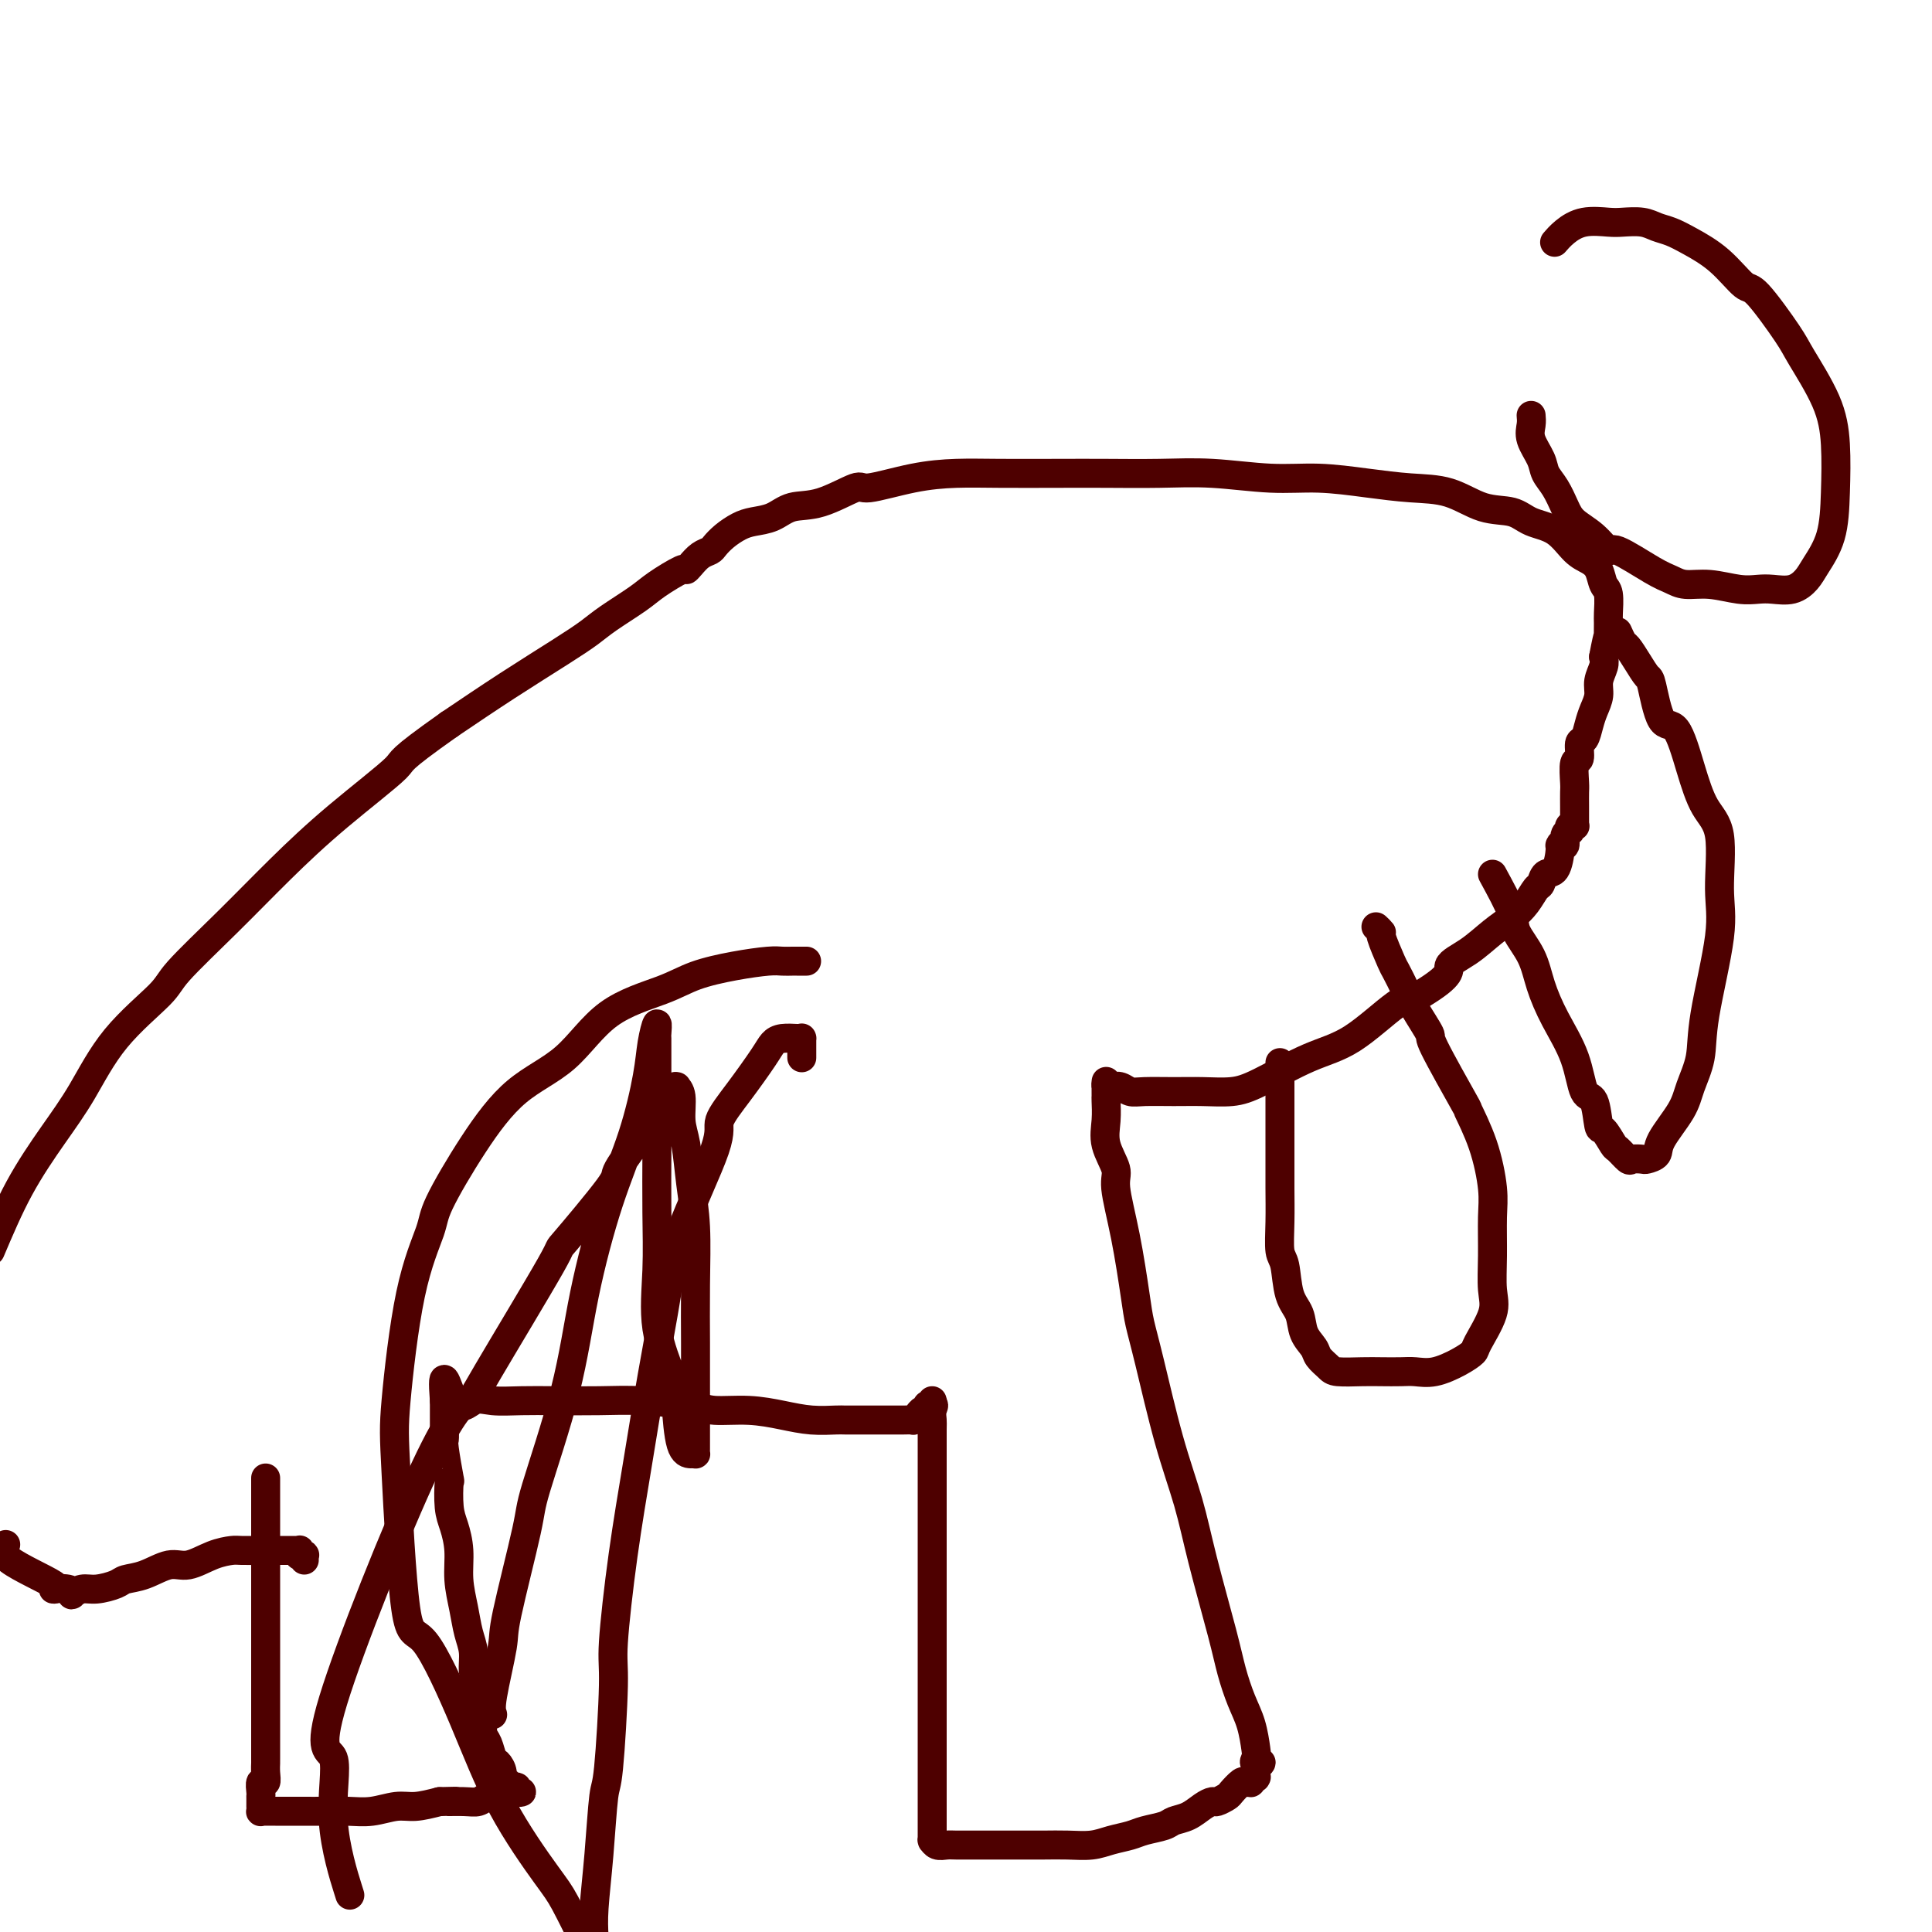
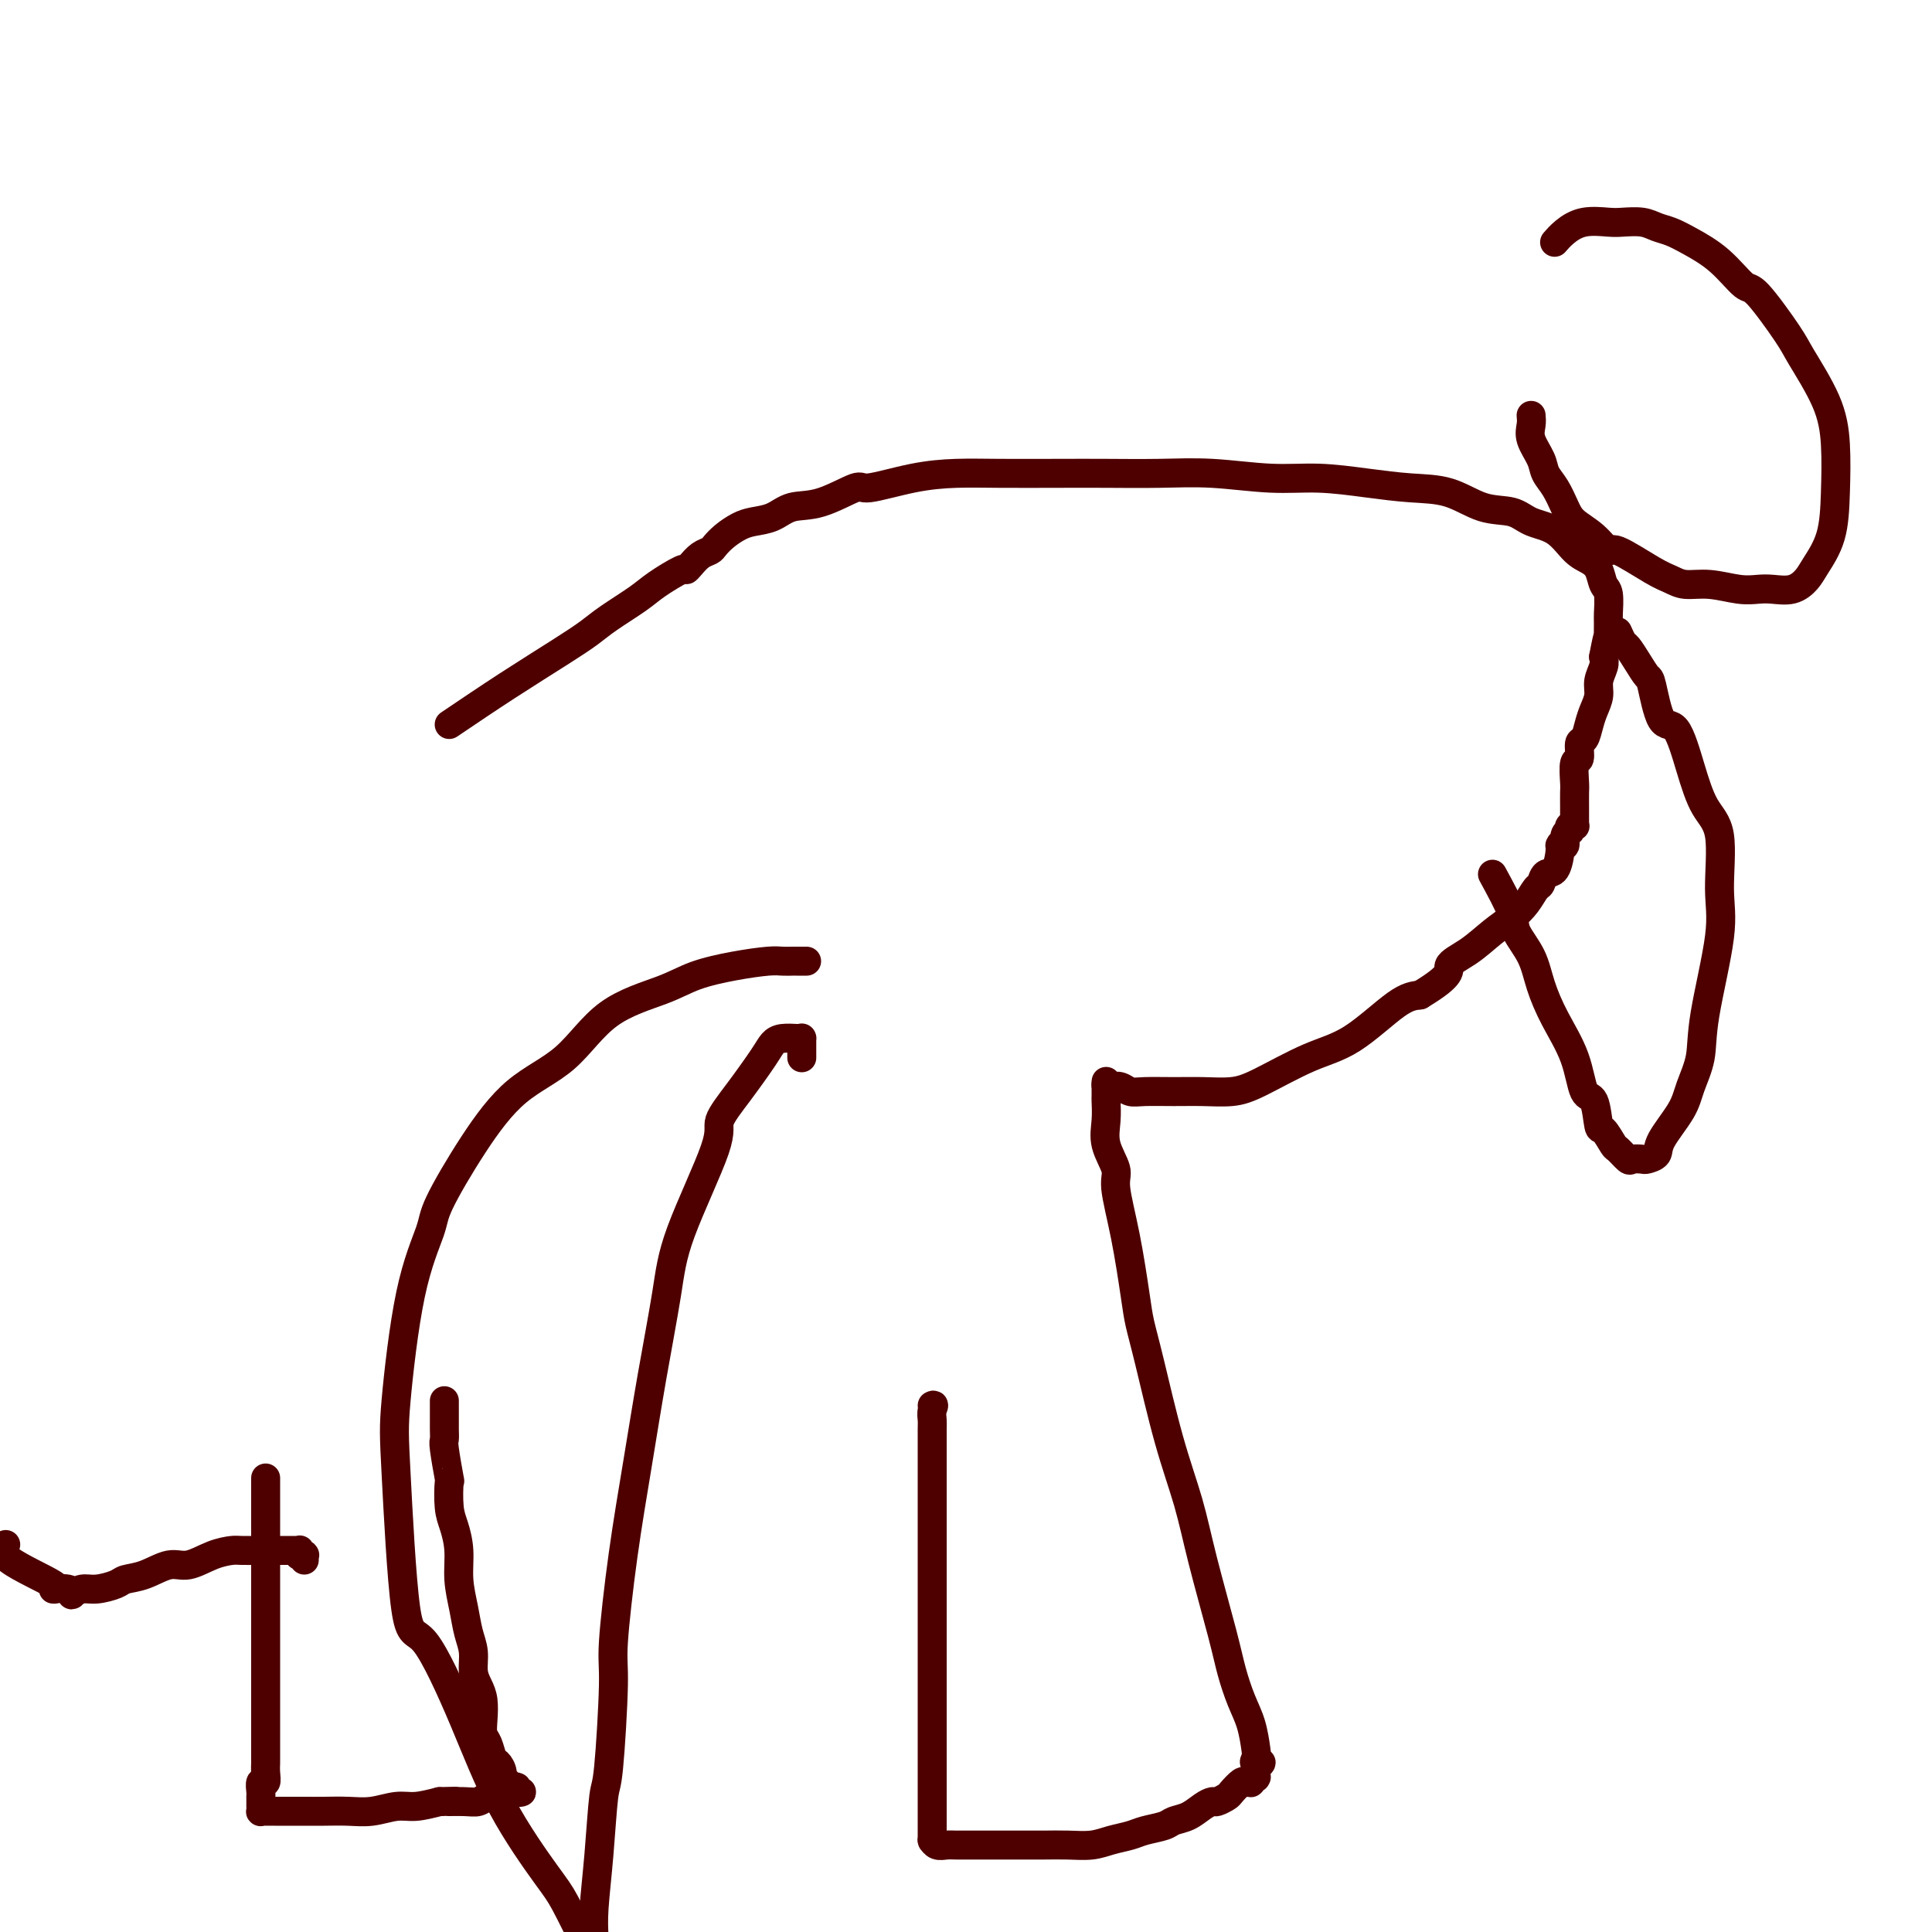
<svg xmlns="http://www.w3.org/2000/svg" viewBox="0 0 400 400" version="1.1">
  <g fill="none" stroke="#4E0000" stroke-width="6" stroke-linecap="round" stroke-linejoin="round">
    <path d="M55,306c0.000,0.446 0.000,0.892 0,1c0.000,0.108 0.000,-0.120 0,0c-0.000,0.120 0.000,0.590 0,1c-0.000,0.410 0.000,0.762 0,1c-0.000,0.238 0.000,0.363 0,1c-0.000,0.637 -0.000,1.784 0,2c0.000,0.216 0.000,-0.501 0,0c-0.000,0.501 -0.000,2.221 0,3c0.000,0.779 0.000,0.616 0,1c-0.000,0.384 -0.000,1.313 0,2c0.000,0.687 0.000,1.132 0,2c-0.000,0.868 -0.000,2.160 0,3c0.000,0.840 0.000,1.229 0,2c-0.000,0.771 -0.000,1.925 0,3c0.000,1.075 0.000,2.073 0,3c-0.000,0.927 -0.000,1.783 0,3c0.000,1.217 0.000,2.793 0,4c-0.000,1.207 -0.000,2.043 0,3c0.000,0.957 0.000,2.036 0,3c-0.000,0.964 -0.000,1.814 0,3c0.000,1.186 0.000,2.707 0,4c-0.000,1.293 -0.000,2.357 0,3c0.000,0.643 0.000,0.864 0,2c-0.000,1.136 -0.000,3.185 0,4c0.000,0.815 0.001,0.394 0,1c-0.001,0.606 -0.004,2.238 0,3c0.004,0.762 0.015,0.656 0,1c-0.015,0.344 -0.057,1.140 0,2c0.057,0.860 0.211,1.785 0,2c-0.211,0.215 -0.789,-0.278 -1,0c-0.211,0.278 -0.057,1.328 0,2c0.057,0.672 0.015,0.965 0,1c-0.015,0.035 -0.004,-0.188 0,0c0.004,0.188 0.001,0.786 0,1c-0.001,0.214 -0.000,0.043 0,0c0.000,-0.043 0.000,0.041 0,0c-0.000,-0.041 -0.000,-0.208 0,0c0.000,0.208 0.000,0.792 0,1c-0.000,0.208 -0.001,0.042 0,0c0.001,-0.042 0.003,0.041 0,0c-0.003,-0.041 -0.010,-0.207 0,0c0.010,0.207 0.036,0.788 0,1c-0.036,0.212 -0.135,0.057 0,0c0.135,-0.057 0.502,-0.015 1,0c0.498,0.015 1.125,0.004 2,0c0.875,-0.004 1.997,0.000 3,0c1.003,-0.000 1.889,-0.004 3,0c1.111,0.004 2.449,0.016 4,0c1.551,-0.016 3.316,-0.060 5,0c1.684,0.060 3.286,0.222 5,0c1.714,-0.222 3.538,-0.829 5,-1c1.462,-0.171 2.560,0.094 4,0c1.440,-0.094 3.220,-0.547 5,-1" />
    <path d="M91,373c6.037,-0.150 2.630,-0.026 2,0c-0.630,0.026 1.519,-0.044 3,0c1.481,0.044 2.295,0.204 3,0c0.705,-0.204 1.302,-0.773 2,-1c0.698,-0.227 1.497,-0.113 2,0c0.503,0.113 0.709,0.227 1,0c0.291,-0.227 0.665,-0.793 1,-1c0.335,-0.207 0.631,-0.056 1,0c0.369,0.056 0.813,0.016 1,0c0.187,-0.016 0.118,-0.008 0,0c-0.118,0.008 -0.283,0.017 0,0c0.283,-0.017 1.015,-0.061 1,0c-0.015,0.061 -0.779,0.228 -1,0c-0.221,-0.228 0.099,-0.851 0,-1c-0.099,-0.149 -0.618,0.177 -1,0c-0.382,-0.177 -0.627,-0.858 -1,-1c-0.373,-0.142 -0.873,0.253 -1,0c-0.127,-0.253 0.120,-1.155 0,-2c-0.120,-0.845 -0.607,-1.632 -1,-2c-0.393,-0.368 -0.693,-0.318 -1,-1c-0.307,-0.682 -0.621,-2.097 -1,-3c-0.379,-0.903 -0.824,-1.294 -1,-2c-0.176,-0.706 -0.085,-1.728 0,-3c0.085,-1.272 0.163,-2.793 0,-4c-0.163,-1.207 -0.568,-2.099 -1,-3c-0.432,-0.901 -0.890,-1.811 -1,-3c-0.110,-1.189 0.129,-2.659 0,-4c-0.129,-1.341 -0.626,-2.554 -1,-4c-0.374,-1.446 -0.626,-3.126 -1,-5c-0.374,-1.874 -0.871,-3.943 -1,-6c-0.129,-2.057 0.110,-4.101 0,-6c-0.110,-1.899 -0.569,-3.654 -1,-5c-0.431,-1.346 -0.833,-2.282 -1,-4c-0.167,-1.718 -0.097,-4.217 0,-5c0.097,-0.783 0.222,0.151 0,-1c-0.222,-1.151 -0.792,-4.388 -1,-6c-0.208,-1.612 -0.056,-1.598 0,-2c0.056,-0.402 0.015,-1.221 0,-2c-0.015,-0.779 -0.004,-1.519 0,-2c0.004,-0.481 0.001,-0.703 0,-1c-0.001,-0.297 -0.000,-0.668 0,-1c0.000,-0.332 0.000,-0.625 0,-1c-0.000,-0.375 -0.000,-0.833 0,-1c0.000,-0.167 0.000,-0.045 0,0c-0.000,0.045 -0.000,0.012 0,0c0.000,-0.012 0.000,-0.003 0,0c-0.000,0.003 -0.000,0.002 0,0" />
-     <path d="M92,290c-0.673,-8.663 0.644,-2.321 2,0c1.356,2.321 2.751,0.622 4,0c1.249,-0.622 2.352,-0.167 4,0c1.648,0.167 3.841,0.048 6,0c2.159,-0.048 4.283,-0.023 7,0c2.717,0.023 6.027,0.044 9,0c2.973,-0.044 5.609,-0.153 9,0c3.391,0.153 7.536,0.566 10,1c2.464,0.434 3.249,0.887 5,1c1.751,0.113 4.470,-0.113 7,0c2.530,0.113 4.870,0.566 7,1c2.130,0.434 4.050,0.848 6,1c1.950,0.152 3.929,0.041 5,0c1.071,-0.041 1.232,-0.011 2,0c0.768,0.011 2.142,0.003 3,0c0.858,-0.003 1.198,-0.001 2,0c0.802,0.001 2.065,0.000 3,0c0.935,-0.000 1.542,0.001 2,0c0.458,-0.001 0.767,-0.003 1,0c0.233,0.003 0.391,0.011 1,0c0.609,-0.011 1.670,-0.040 2,0c0.330,0.040 -0.069,0.151 0,0c0.069,-0.151 0.607,-0.562 1,-1c0.393,-0.438 0.640,-0.902 1,-1c0.360,-0.098 0.832,0.170 1,0c0.168,-0.170 0.031,-0.776 0,-1c-0.031,-0.224 0.044,-0.064 0,0c-0.044,0.064 -0.208,0.034 0,0c0.208,-0.034 0.788,-0.071 1,0c0.212,0.071 0.057,0.250 0,0c-0.057,-0.250 -0.016,-0.929 0,-1c0.016,-0.071 0.008,0.464 0,1" />
    <path d="M193,291c0.619,-0.347 0.166,0.285 0,1c-0.166,0.715 -0.044,1.512 0,2c0.044,0.488 0.012,0.665 0,2c-0.012,1.335 -0.003,3.827 0,6c0.003,2.173 0.001,4.027 0,6c-0.001,1.973 -0.000,4.063 0,7c0.000,2.937 0.000,6.719 0,9c-0.000,2.281 -0.000,3.060 0,5c0.000,1.940 0.000,5.043 0,8c-0.000,2.957 -0.000,5.770 0,8c0.000,2.230 0.000,3.878 0,6c-0.000,2.122 -0.000,4.719 0,7c0.000,2.281 0.000,4.246 0,6c-0.000,1.754 -0.000,3.296 0,5c0.000,1.704 0.000,3.571 0,5c-0.000,1.429 -0.000,2.420 0,3c0.000,0.580 0.000,0.748 0,1c-0.000,0.252 -0.000,0.589 0,1c0.000,0.411 0.000,0.895 0,1c-0.000,0.105 -0.001,-0.169 0,0c0.001,0.169 0.002,0.781 0,1c-0.002,0.219 -0.008,0.045 0,0c0.008,-0.045 0.031,0.041 0,0c-0.031,-0.041 -0.117,-0.207 0,0c0.117,0.207 0.436,0.788 1,1c0.564,0.212 1.374,0.057 2,0c0.626,-0.057 1.069,-0.015 2,0c0.931,0.015 2.351,0.004 4,0c1.649,-0.004 3.526,-0.000 5,0c1.474,0.000 2.547,-0.003 4,0c1.453,0.003 3.288,0.012 5,0c1.712,-0.012 3.300,-0.045 5,0c1.700,0.045 3.513,0.167 5,0c1.487,-0.167 2.649,-0.622 4,-1c1.351,-0.378 2.893,-0.678 4,-1c1.107,-0.322 1.781,-0.667 3,-1c1.219,-0.333 2.985,-0.653 4,-1c1.015,-0.347 1.279,-0.719 2,-1c0.721,-0.281 1.899,-0.471 3,-1c1.101,-0.529 2.125,-1.397 3,-2c0.875,-0.603 1.600,-0.940 2,-1c0.400,-0.060 0.474,0.156 1,0c0.526,-0.156 1.504,-0.683 2,-1c0.496,-0.317 0.510,-0.424 1,-1c0.490,-0.576 1.456,-1.622 2,-2c0.544,-0.378 0.668,-0.087 1,0c0.332,0.087 0.874,-0.030 1,0c0.126,0.030 -0.162,0.205 0,0c0.162,-0.205 0.776,-0.791 1,-1c0.224,-0.209 0.060,-0.042 0,0c-0.060,0.042 -0.016,-0.041 0,0c0.016,0.041 0.004,0.204 0,0c-0.004,-0.204 -0.001,-0.776 0,-1c0.001,-0.224 0.000,-0.099 0,0c-0.000,0.099 -0.000,0.171 0,0c0.000,-0.171 0.000,-0.586 0,-1" />
    <path d="M260,366c2.168,-1.728 0.589,-1.048 0,-1c-0.589,0.048 -0.189,-0.537 0,-1c0.189,-0.463 0.166,-0.803 0,-2c-0.166,-1.197 -0.474,-3.250 -1,-5c-0.526,-1.750 -1.270,-3.197 -2,-5c-0.730,-1.803 -1.447,-3.960 -2,-6c-0.553,-2.040 -0.942,-3.962 -2,-8c-1.058,-4.038 -2.784,-10.194 -4,-15c-1.216,-4.806 -1.922,-8.264 -3,-12c-1.078,-3.736 -2.529,-7.751 -4,-13c-1.471,-5.249 -2.963,-11.731 -4,-16c-1.037,-4.269 -1.621,-6.324 -2,-8c-0.379,-1.676 -0.554,-2.972 -1,-6c-0.446,-3.028 -1.163,-7.789 -2,-12c-0.837,-4.211 -1.793,-7.871 -2,-10c-0.207,-2.129 0.337,-2.727 0,-4c-0.337,-1.273 -1.554,-3.220 -2,-5c-0.446,-1.780 -0.119,-3.394 0,-5c0.119,-1.606 0.032,-3.205 0,-4c-0.032,-0.795 -0.009,-0.788 0,-1c0.009,-0.212 0.002,-0.645 0,-1c-0.002,-0.355 -0.000,-0.632 0,-1c0.000,-0.368 -0.000,-0.827 0,-1c0.000,-0.173 0.002,-0.060 0,0c-0.002,0.060 -0.009,0.068 0,0c0.009,-0.068 0.033,-0.211 0,0c-0.033,0.211 -0.121,0.774 0,1c0.121,0.226 0.453,0.113 1,0c0.547,-0.113 1.309,-0.227 2,0c0.691,0.227 1.310,0.794 2,1c0.690,0.206 1.449,0.052 3,0c1.551,-0.052 3.893,-0.002 6,0c2.107,0.002 3.981,-0.043 6,0c2.019,0.043 4.185,0.173 6,0c1.815,-0.173 3.279,-0.649 6,-2c2.721,-1.351 6.698,-3.579 10,-5c3.302,-1.421 5.927,-2.036 9,-4c3.073,-1.964 6.592,-5.275 9,-7c2.408,-1.725 3.704,-1.862 5,-2" />
    <path d="M294,206c7.216,-4.326 5.757,-5.139 6,-6c0.243,-0.861 2.187,-1.768 4,-3c1.813,-1.232 3.494,-2.787 5,-4c1.506,-1.213 2.836,-2.084 4,-3c1.164,-0.916 2.161,-1.878 3,-3c0.839,-1.122 1.521,-2.406 2,-3c0.479,-0.594 0.754,-0.499 1,-1c0.246,-0.501 0.462,-1.596 1,-2c0.538,-0.404 1.397,-0.115 2,-1c0.603,-0.885 0.950,-2.945 1,-4c0.050,-1.055 -0.197,-1.105 0,-1c0.197,0.105 0.836,0.364 1,0c0.164,-0.364 -0.149,-1.351 0,-2c0.149,-0.649 0.758,-0.958 1,-1c0.242,-0.042 0.117,0.185 0,0c-0.117,-0.185 -0.228,-0.782 0,-1c0.228,-0.218 0.793,-0.058 1,0c0.207,0.058 0.055,0.014 0,0c-0.055,-0.014 -0.015,0.002 0,0c0.015,-0.002 0.004,-0.021 0,0c-0.004,0.021 -0.001,0.083 0,0c0.001,-0.083 -0.001,-0.310 0,-1c0.001,-0.690 0.004,-1.842 0,-3c-0.004,-1.158 -0.016,-2.321 0,-3c0.016,-0.679 0.060,-0.873 0,-2c-0.060,-1.127 -0.223,-3.187 0,-4c0.223,-0.813 0.833,-0.381 1,-1c0.167,-0.619 -0.109,-2.290 0,-3c0.109,-0.710 0.603,-0.458 1,-1c0.397,-0.542 0.699,-1.878 1,-3c0.301,-1.122 0.603,-2.030 1,-3c0.397,-0.970 0.890,-2.002 1,-3c0.110,-0.998 -0.163,-1.961 0,-3c0.163,-1.039 0.761,-2.154 1,-3c0.239,-0.846 0.120,-1.423 0,-2" />
    <path d="M332,136c1.154,-6.155 1.038,-4.043 1,-4c-0.038,0.043 0.002,-1.984 0,-3c-0.002,-1.016 -0.044,-1.021 0,-2c0.044,-0.979 0.175,-2.932 0,-4c-0.175,-1.068 -0.656,-1.252 -1,-2c-0.344,-0.748 -0.549,-2.059 -1,-3c-0.451,-0.941 -1.147,-1.513 -2,-2c-0.853,-0.487 -1.864,-0.888 -3,-2c-1.136,-1.112 -2.398,-2.935 -4,-4c-1.602,-1.065 -3.545,-1.370 -5,-2c-1.455,-0.630 -2.422,-1.583 -4,-2c-1.578,-0.417 -3.766,-0.298 -6,-1c-2.234,-0.702 -4.514,-2.226 -7,-3c-2.486,-0.774 -5.179,-0.800 -8,-1c-2.821,-0.200 -5.772,-0.575 -9,-1c-3.228,-0.425 -6.734,-0.898 -10,-1c-3.266,-0.102 -6.293,0.169 -10,0c-3.707,-0.169 -8.096,-0.777 -12,-1c-3.904,-0.223 -7.325,-0.060 -11,0c-3.675,0.060 -7.605,0.018 -11,0c-3.395,-0.018 -6.255,-0.010 -10,0c-3.745,0.010 -8.375,0.024 -12,0c-3.625,-0.024 -6.246,-0.087 -9,0c-2.754,0.087 -5.639,0.323 -9,1c-3.361,0.677 -7.196,1.796 -9,2c-1.804,0.204 -1.578,-0.506 -3,0c-1.422,0.506 -4.491,2.229 -7,3c-2.509,0.771 -4.457,0.591 -6,1c-1.543,0.409 -2.679,1.409 -4,2c-1.321,0.591 -2.825,0.775 -4,1c-1.175,0.225 -2.019,0.493 -3,1c-0.981,0.507 -2.098,1.252 -3,2c-0.902,0.748 -1.591,1.497 -2,2c-0.409,0.503 -0.540,0.759 -1,1c-0.460,0.241 -1.250,0.466 -2,1c-0.750,0.534 -1.461,1.377 -2,2c-0.539,0.623 -0.906,1.027 -1,1c-0.094,-0.027 0.087,-0.486 -1,0c-1.087,0.486 -3.440,1.916 -5,3c-1.560,1.084 -2.327,1.824 -4,3c-1.673,1.176 -4.252,2.790 -6,4c-1.748,1.210 -2.664,2.015 -4,3c-1.336,0.985 -3.090,2.150 -6,4c-2.910,1.850 -6.974,4.386 -11,7c-4.026,2.614 -8.013,5.307 -12,8" />
-     <path d="M93,150c-11.203,7.916 -9.212,7.206 -11,9c-1.788,1.794 -7.355,6.093 -12,10c-4.645,3.907 -8.369,7.422 -12,11c-3.631,3.578 -7.169,7.221 -11,11c-3.831,3.779 -7.954,7.696 -10,10c-2.046,2.304 -2.016,2.995 -4,5c-1.984,2.005 -5.982,5.325 -9,9c-3.018,3.675 -5.056,7.707 -7,11c-1.944,3.293 -3.793,5.848 -6,9c-2.207,3.152 -4.774,6.901 -7,11c-2.226,4.099 -4.113,8.550 -6,13" />
    <path d="M1,320c0.166,-0.197 0.331,-0.393 0,0c-0.331,0.393 -1.160,1.377 1,3c2.160,1.623 7.309,3.886 9,5c1.691,1.114 -0.077,1.079 0,1c0.077,-0.079 2.000,-0.202 3,0c1.000,0.202 1.077,0.731 1,1c-0.077,0.269 -0.307,0.279 0,0c0.307,-0.279 1.151,-0.847 2,-1c0.849,-0.153 1.704,0.109 3,0c1.296,-0.109 3.034,-0.588 4,-1c0.966,-0.412 1.160,-0.758 2,-1c0.840,-0.242 2.326,-0.380 4,-1c1.674,-0.620 3.534,-1.721 5,-2c1.466,-0.279 2.536,0.265 4,0c1.464,-0.265 3.323,-1.339 5,-2c1.677,-0.661 3.173,-0.909 4,-1c0.827,-0.091 0.986,-0.024 2,0c1.014,0.024 2.884,0.007 4,0c1.116,-0.007 1.479,-0.002 2,0c0.521,0.002 1.201,0.001 2,0c0.799,-0.001 1.717,-0.001 2,0c0.283,0.001 -0.067,0.004 0,0c0.067,-0.004 0.553,-0.015 1,0c0.447,0.015 0.856,0.057 1,0c0.144,-0.057 0.025,-0.212 0,0c-0.025,0.212 0.046,0.793 0,1c-0.046,0.207 -0.208,0.042 0,0c0.208,-0.042 0.788,0.040 1,0c0.212,-0.040 0.057,-0.203 0,0c-0.057,0.203 -0.016,0.772 0,1c0.016,0.228 0.008,0.114 0,0" />
-     <path d="M265,220c-0.000,0.345 -0.000,0.690 0,1c0.000,0.310 0.000,0.584 0,1c-0.000,0.416 -0.000,0.972 0,2c0.000,1.028 0.000,2.527 0,4c-0.000,1.473 -0.001,2.920 0,5c0.001,2.080 0.004,4.794 0,7c-0.004,2.206 -0.013,3.903 0,6c0.013,2.097 0.049,4.594 0,7c-0.049,2.406 -0.183,4.720 0,6c0.183,1.280 0.683,1.526 1,3c0.317,1.474 0.451,4.176 1,6c0.549,1.824 1.513,2.768 2,4c0.487,1.232 0.498,2.751 1,4c0.502,1.249 1.495,2.230 2,3c0.505,0.770 0.521,1.331 1,2c0.479,0.669 1.419,1.447 2,2c0.581,0.553 0.801,0.880 2,1c1.199,0.120 3.376,0.034 5,0c1.624,-0.034 2.696,-0.015 4,0c1.304,0.015 2.840,0.025 4,0c1.160,-0.025 1.944,-0.086 3,0c1.056,0.086 2.385,0.319 4,0c1.615,-0.319 3.515,-1.192 5,-2c1.485,-0.808 2.556,-1.553 3,-2c0.444,-0.447 0.262,-0.597 1,-2c0.738,-1.403 2.395,-4.058 3,-6c0.605,-1.942 0.158,-3.170 0,-5c-0.158,-1.830 -0.026,-4.261 0,-7c0.026,-2.739 -0.054,-5.785 0,-8c0.054,-2.215 0.241,-3.600 0,-6c-0.241,-2.400 -0.909,-5.816 -2,-9c-1.091,-3.184 -2.603,-6.137 -3,-7c-0.397,-0.863 0.323,0.364 -1,-2c-1.323,-2.364 -4.687,-8.318 -6,-11c-1.313,-2.682 -0.574,-2.091 -1,-3c-0.426,-0.909 -2.017,-3.320 -3,-5c-0.983,-1.680 -1.359,-2.631 -2,-4c-0.641,-1.369 -1.549,-3.155 -2,-4c-0.451,-0.845 -0.447,-0.749 -1,-2c-0.553,-1.251 -1.664,-3.851 -2,-5c-0.336,-1.149 0.102,-0.848 0,-1c-0.102,-0.152 -0.743,-0.758 -1,-1c-0.257,-0.242 -0.128,-0.121 0,0" />
    <path d="M309,181c1.657,3.043 3.313,6.086 4,8c0.687,1.914 0.404,2.700 1,4c0.596,1.300 2.071,3.113 3,5c0.929,1.887 1.313,3.849 2,6c0.687,2.151 1.676,4.490 3,7c1.324,2.510 2.984,5.192 4,8c1.016,2.808 1.390,5.744 2,7c0.610,1.256 1.458,0.832 2,2c0.542,1.168 0.779,3.928 1,5c0.221,1.072 0.425,0.455 1,1c0.575,0.545 1.520,2.251 2,3c0.480,0.749 0.494,0.541 1,1c0.506,0.459 1.502,1.585 2,2c0.498,0.415 0.498,0.119 1,0c0.502,-0.119 1.507,-0.061 2,0c0.493,0.061 0.474,0.125 1,0c0.526,-0.125 1.598,-0.439 2,-1c0.402,-0.561 0.133,-1.368 1,-3c0.867,-1.632 2.871,-4.090 4,-6c1.129,-1.910 1.384,-3.271 2,-5c0.616,-1.729 1.593,-3.827 2,-6c0.407,-2.173 0.244,-4.420 1,-9c0.756,-4.580 2.432,-11.494 3,-16c0.568,-4.506 0.028,-6.603 0,-10c-0.028,-3.397 0.456,-8.095 0,-11c-0.456,-2.905 -1.852,-4.019 -3,-6c-1.148,-1.981 -2.047,-4.830 -3,-8c-0.953,-3.170 -1.960,-6.662 -3,-8c-1.040,-1.338 -2.114,-0.523 -3,-2c-0.886,-1.477 -1.585,-5.245 -2,-7c-0.415,-1.755 -0.546,-1.497 -1,-2c-0.454,-0.503 -1.232,-1.767 -2,-3c-0.768,-1.233 -1.526,-2.435 -2,-3c-0.474,-0.565 -0.663,-0.492 -1,-1c-0.337,-0.508 -0.821,-1.598 -1,-2c-0.179,-0.402 -0.051,-0.115 0,0c0.051,0.115 0.026,0.057 0,0" />
    <path d="M317,86c0.056,0.607 0.112,1.214 0,2c-0.112,0.786 -0.391,1.750 0,3c0.391,1.250 1.454,2.785 2,4c0.546,1.215 0.575,2.109 1,3c0.425,0.891 1.245,1.778 2,3c0.755,1.222 1.443,2.779 2,4c0.557,1.221 0.981,2.106 2,3c1.019,0.894 2.632,1.797 4,3c1.368,1.203 2.490,2.704 3,3c0.510,0.296 0.410,-0.615 2,0c1.590,0.615 4.872,2.757 7,4c2.128,1.243 3.101,1.587 4,2c0.899,0.413 1.723,0.895 3,1c1.277,0.105 3.006,-0.166 5,0c1.994,0.166 4.253,0.771 6,1c1.747,0.229 2.980,0.082 4,0c1.020,-0.082 1.825,-0.101 3,0c1.175,0.101 2.721,0.320 4,0c1.279,-0.320 2.291,-1.181 3,-2c0.709,-0.819 1.115,-1.597 2,-3c0.885,-1.403 2.248,-3.433 3,-6c0.752,-2.567 0.893,-5.672 1,-9c0.107,-3.328 0.180,-6.879 0,-10c-0.180,-3.121 -0.612,-5.813 -2,-9c-1.388,-3.187 -3.730,-6.869 -5,-9c-1.270,-2.131 -1.466,-2.710 -3,-5c-1.534,-2.290 -4.406,-6.291 -6,-8c-1.594,-1.709 -1.911,-1.126 -3,-2c-1.089,-0.874 -2.951,-3.205 -5,-5c-2.049,-1.795 -4.285,-3.056 -6,-4c-1.715,-0.944 -2.908,-1.573 -4,-2c-1.092,-0.427 -2.084,-0.652 -3,-1c-0.916,-0.348 -1.757,-0.820 -3,-1c-1.243,-0.180 -2.887,-0.069 -4,0c-1.113,0.069 -1.696,0.096 -3,0c-1.304,-0.096 -3.329,-0.314 -5,0c-1.671,0.314 -2.988,1.162 -4,2c-1.012,0.838 -1.718,1.668 -2,2c-0.282,0.332 -0.141,0.166 0,0" />
    <path d="M167,199c-0.448,0.000 -0.897,0.000 -1,0c-0.103,-0.000 0.138,-0.001 0,0c-0.138,0.001 -0.655,0.003 -1,0c-0.345,-0.003 -0.517,-0.009 -1,0c-0.483,0.009 -1.278,0.035 -2,0c-0.722,-0.035 -1.373,-0.132 -3,0c-1.627,0.132 -4.230,0.491 -7,1c-2.770,0.509 -5.707,1.166 -8,2c-2.293,0.834 -3.940,1.844 -7,3c-3.060,1.156 -7.531,2.459 -11,5c-3.469,2.541 -5.935,6.320 -9,9c-3.065,2.680 -6.728,4.260 -10,7c-3.272,2.740 -6.152,6.640 -9,11c-2.848,4.360 -5.665,9.179 -7,12c-1.335,2.821 -1.190,3.645 -2,6c-0.810,2.355 -2.576,6.240 -4,13c-1.424,6.760 -2.504,16.393 -3,22c-0.496,5.607 -0.406,7.188 0,15c0.406,7.812 1.127,21.854 2,28c0.873,6.146 1.898,4.397 4,7c2.102,2.603 5.282,9.559 8,16c2.718,6.441 4.976,12.366 8,18c3.024,5.634 6.814,10.979 9,14c2.186,3.021 2.767,3.720 4,6c1.233,2.280 3.116,6.140 5,10" />
    <path d="M166,219c0.000,-0.339 0.000,-0.678 0,-1c-0.000,-0.322 -0.000,-0.626 0,-1c0.000,-0.374 0.000,-0.818 0,-1c-0.000,-0.182 -0.000,-0.101 0,0c0.000,0.101 0.000,0.223 0,0c-0.000,-0.223 -0.001,-0.792 0,-1c0.001,-0.208 0.005,-0.056 0,0c-0.005,0.056 -0.018,0.017 0,0c0.018,-0.017 0.068,-0.013 0,0c-0.068,0.013 -0.253,0.035 -1,0c-0.747,-0.035 -2.054,-0.126 -3,0c-0.946,0.126 -1.529,0.469 -2,1c-0.471,0.531 -0.830,1.251 -2,3c-1.170,1.749 -3.152,4.528 -5,7c-1.848,2.472 -3.562,4.638 -4,6c-0.438,1.362 0.399,1.920 -1,6c-1.399,4.080 -5.036,11.683 -7,17c-1.964,5.317 -2.257,8.348 -3,13c-0.743,4.652 -1.935,10.923 -3,17c-1.065,6.077 -2.001,11.958 -3,18c-0.999,6.042 -2.060,12.244 -3,19c-0.940,6.756 -1.757,14.066 -2,18c-0.243,3.934 0.089,4.491 0,9c-0.089,4.509 -0.598,12.971 -1,17c-0.402,4.029 -0.695,3.626 -1,6c-0.305,2.374 -0.621,7.524 -1,12c-0.379,4.476 -0.823,8.279 -1,11c-0.177,2.721 -0.089,4.361 0,6" />
-     <path d="M72,391c0.376,1.192 0.752,2.384 0,0c-0.752,-2.384 -2.632,-8.345 -3,-14c-0.368,-5.655 0.775,-11.005 0,-13c-0.775,-1.995 -3.470,-0.636 0,-12c3.470,-11.364 13.103,-35.451 19,-48c5.897,-12.549 8.058,-13.559 9,-14c0.942,-0.441 0.664,-0.311 4,-6c3.336,-5.689 10.285,-17.197 13,-22c2.715,-4.803 1.195,-2.901 3,-5c1.805,-2.099 6.934,-8.198 9,-11c2.066,-2.802 1.068,-2.308 2,-4c0.932,-1.692 3.794,-5.570 5,-7c1.206,-1.430 0.758,-0.411 1,-1c0.242,-0.589 1.175,-2.784 2,-4c0.825,-1.216 1.540,-1.451 2,-2c0.460,-0.549 0.663,-1.412 1,-2c0.337,-0.588 0.807,-0.902 1,-1c0.193,-0.098 0.107,0.021 0,0c-0.107,-0.021 -0.236,-0.182 0,0c0.236,0.182 0.838,0.707 1,2c0.162,1.293 -0.114,3.354 0,5c0.114,1.646 0.619,2.877 1,5c0.381,2.123 0.638,5.139 1,8c0.362,2.861 0.829,5.568 1,9c0.171,3.432 0.046,7.590 0,12c-0.046,4.410 -0.012,9.072 0,12c0.012,2.928 0.003,4.121 0,5c-0.003,0.879 -0.001,1.443 0,3c0.001,1.557 0.000,4.106 0,6c-0.000,1.894 0.001,3.135 0,4c-0.001,0.865 -0.002,1.356 0,2c0.002,0.644 0.008,1.440 0,2c-0.008,0.560 -0.030,0.884 0,1c0.030,0.116 0.112,0.023 0,0c-0.112,-0.023 -0.420,0.022 -1,0c-0.580,-0.022 -1.434,-0.111 -2,-2c-0.566,-1.889 -0.845,-5.577 -1,-8c-0.155,-2.423 -0.185,-3.582 -1,-6c-0.815,-2.418 -2.415,-6.096 -3,-10c-0.585,-3.904 -0.157,-8.033 0,-12c0.157,-3.967 0.042,-7.771 0,-12c-0.042,-4.229 -0.011,-8.882 0,-12c0.011,-3.118 0.003,-4.699 0,-6c-0.003,-1.301 -0.001,-2.321 0,-4c0.001,-1.679 0.001,-4.015 0,-6c-0.001,-1.985 -0.004,-3.617 0,-5c0.004,-1.383 0.013,-2.515 0,-3c-0.013,-0.485 -0.049,-0.323 0,-1c0.049,-0.677 0.185,-2.194 0,-2c-0.185,0.194 -0.689,2.097 -1,4c-0.311,1.903 -0.429,3.805 -1,7c-0.571,3.195 -1.597,7.682 -3,12c-1.403,4.318 -3.185,8.466 -5,14c-1.815,5.534 -3.664,12.453 -5,19c-1.336,6.547 -2.160,12.723 -4,20c-1.840,7.277 -4.697,15.654 -6,20c-1.303,4.346 -1.054,4.659 -2,9c-0.946,4.341 -3.089,12.710 -4,17c-0.911,4.290 -0.592,4.501 -1,7c-0.408,2.499 -1.545,7.285 -2,10c-0.455,2.715 -0.227,3.357 0,4" />
  </g>
</svg>